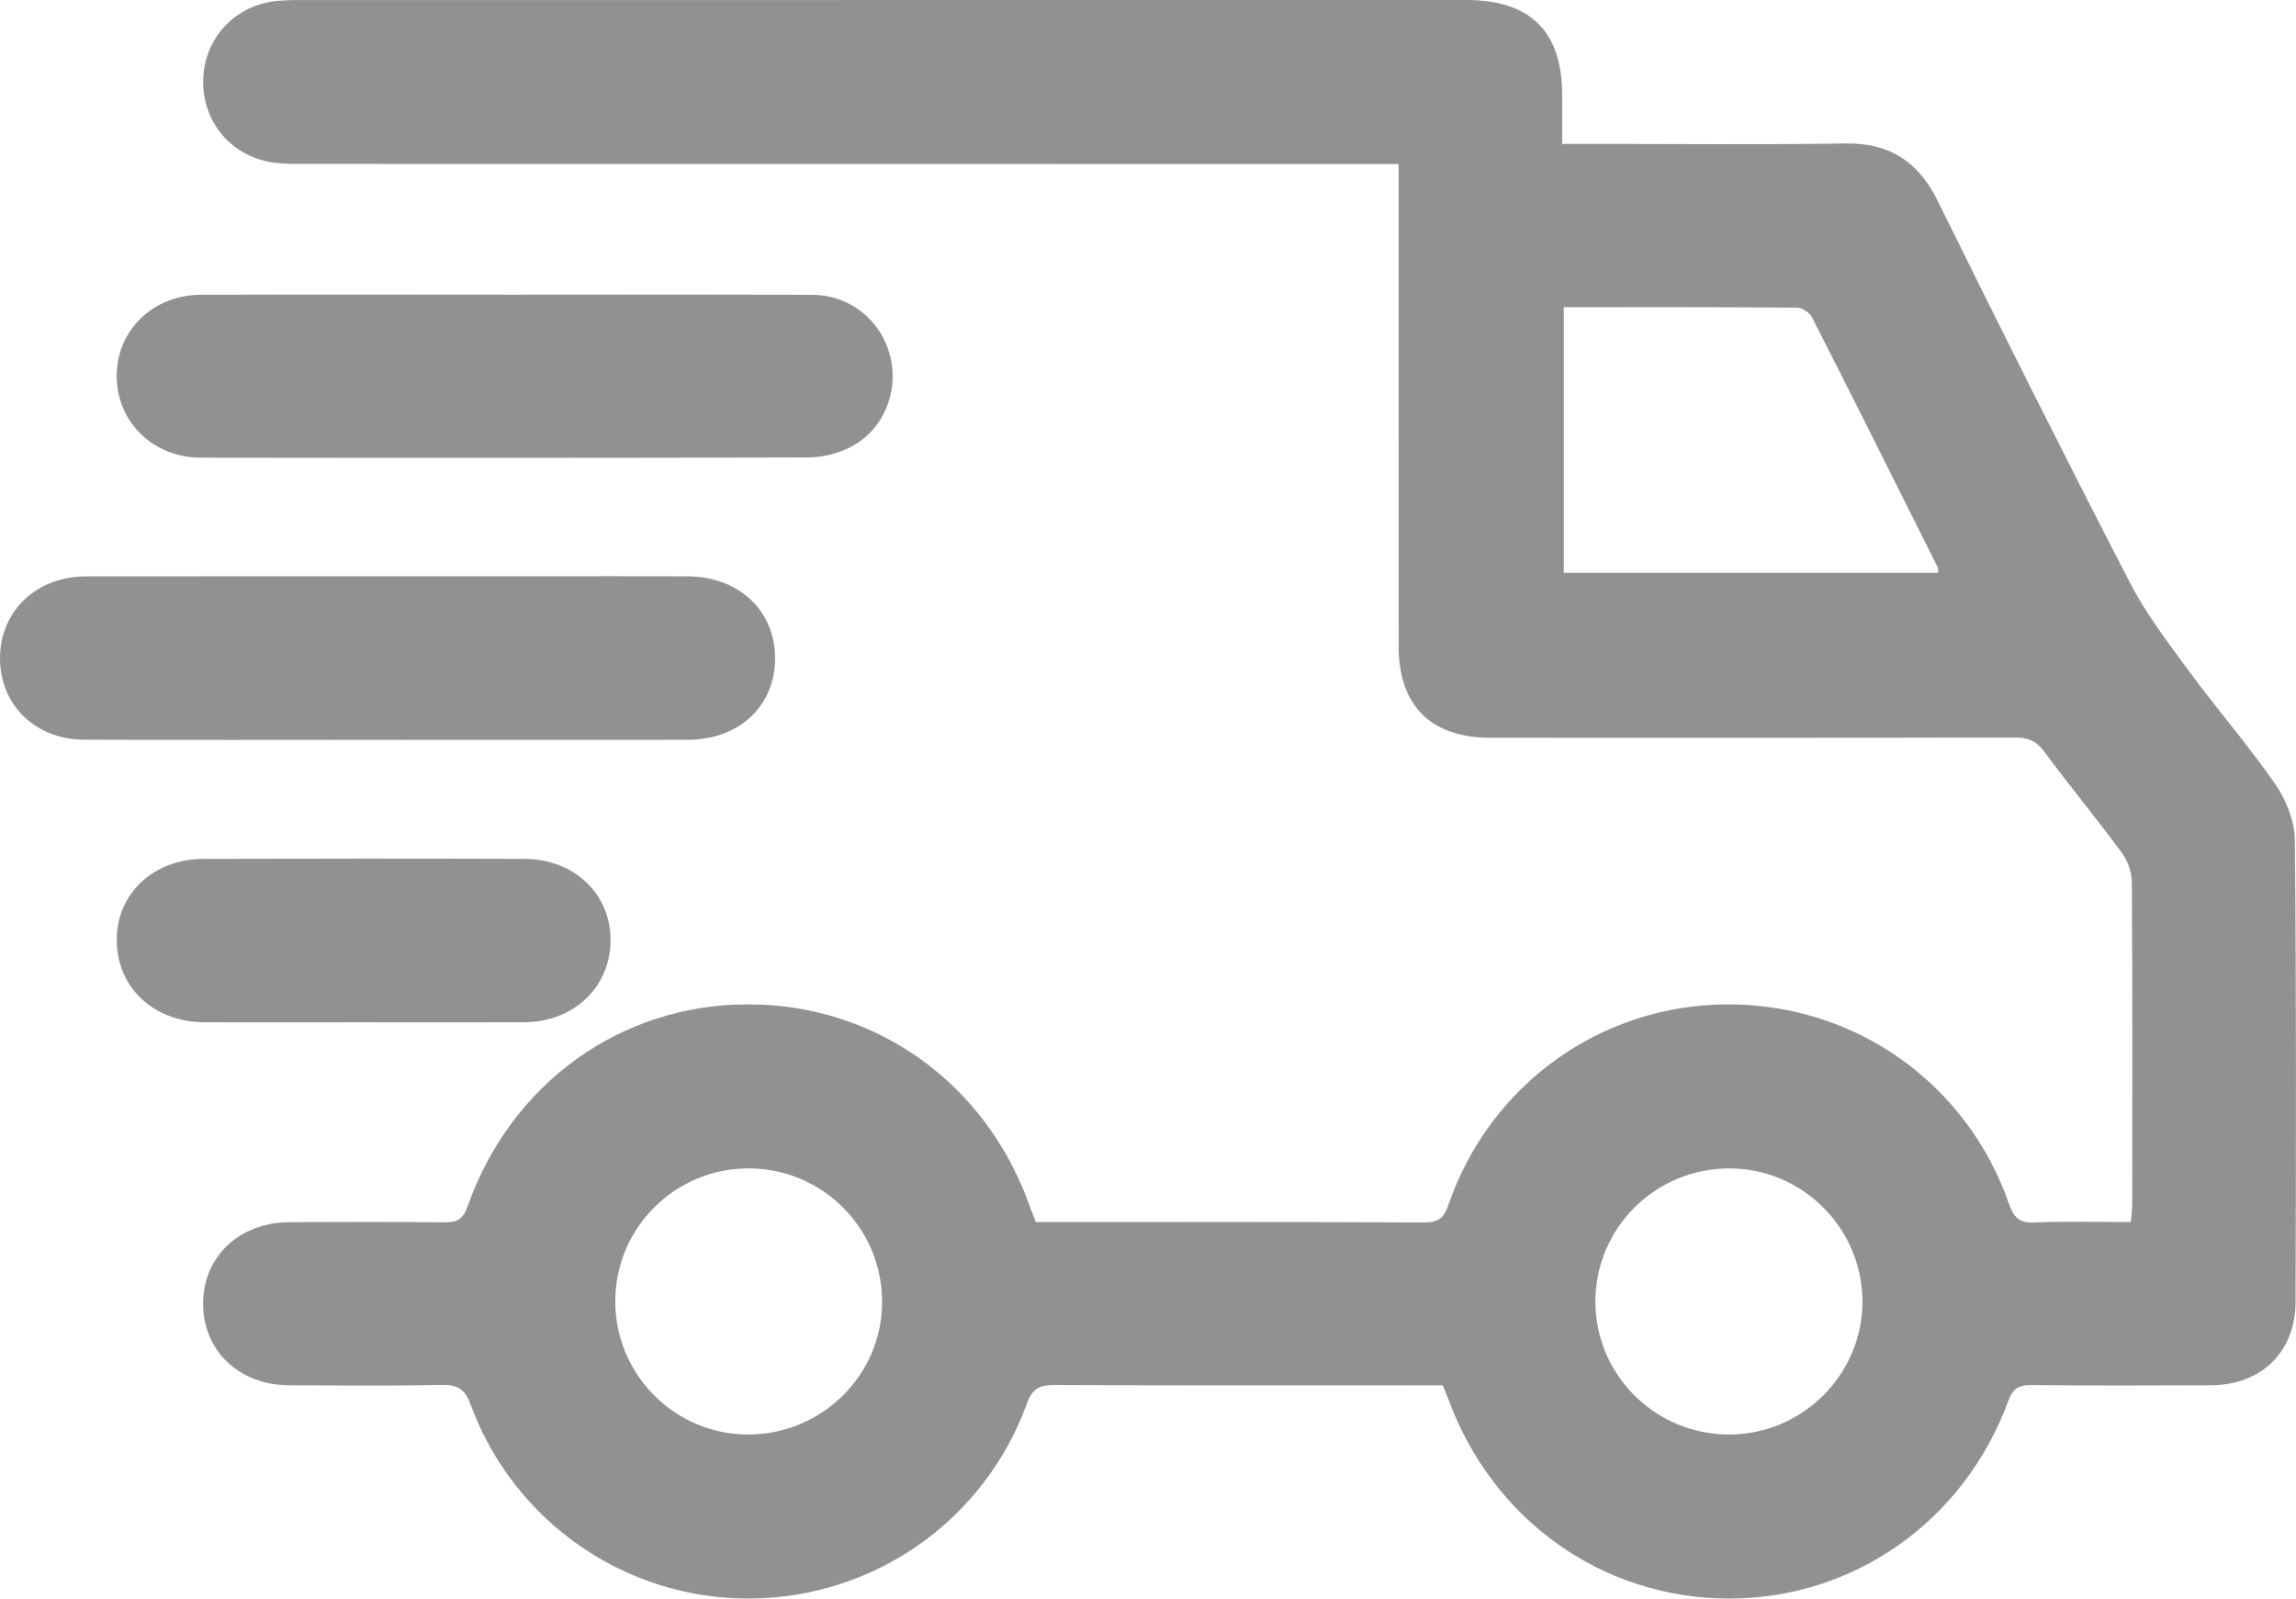
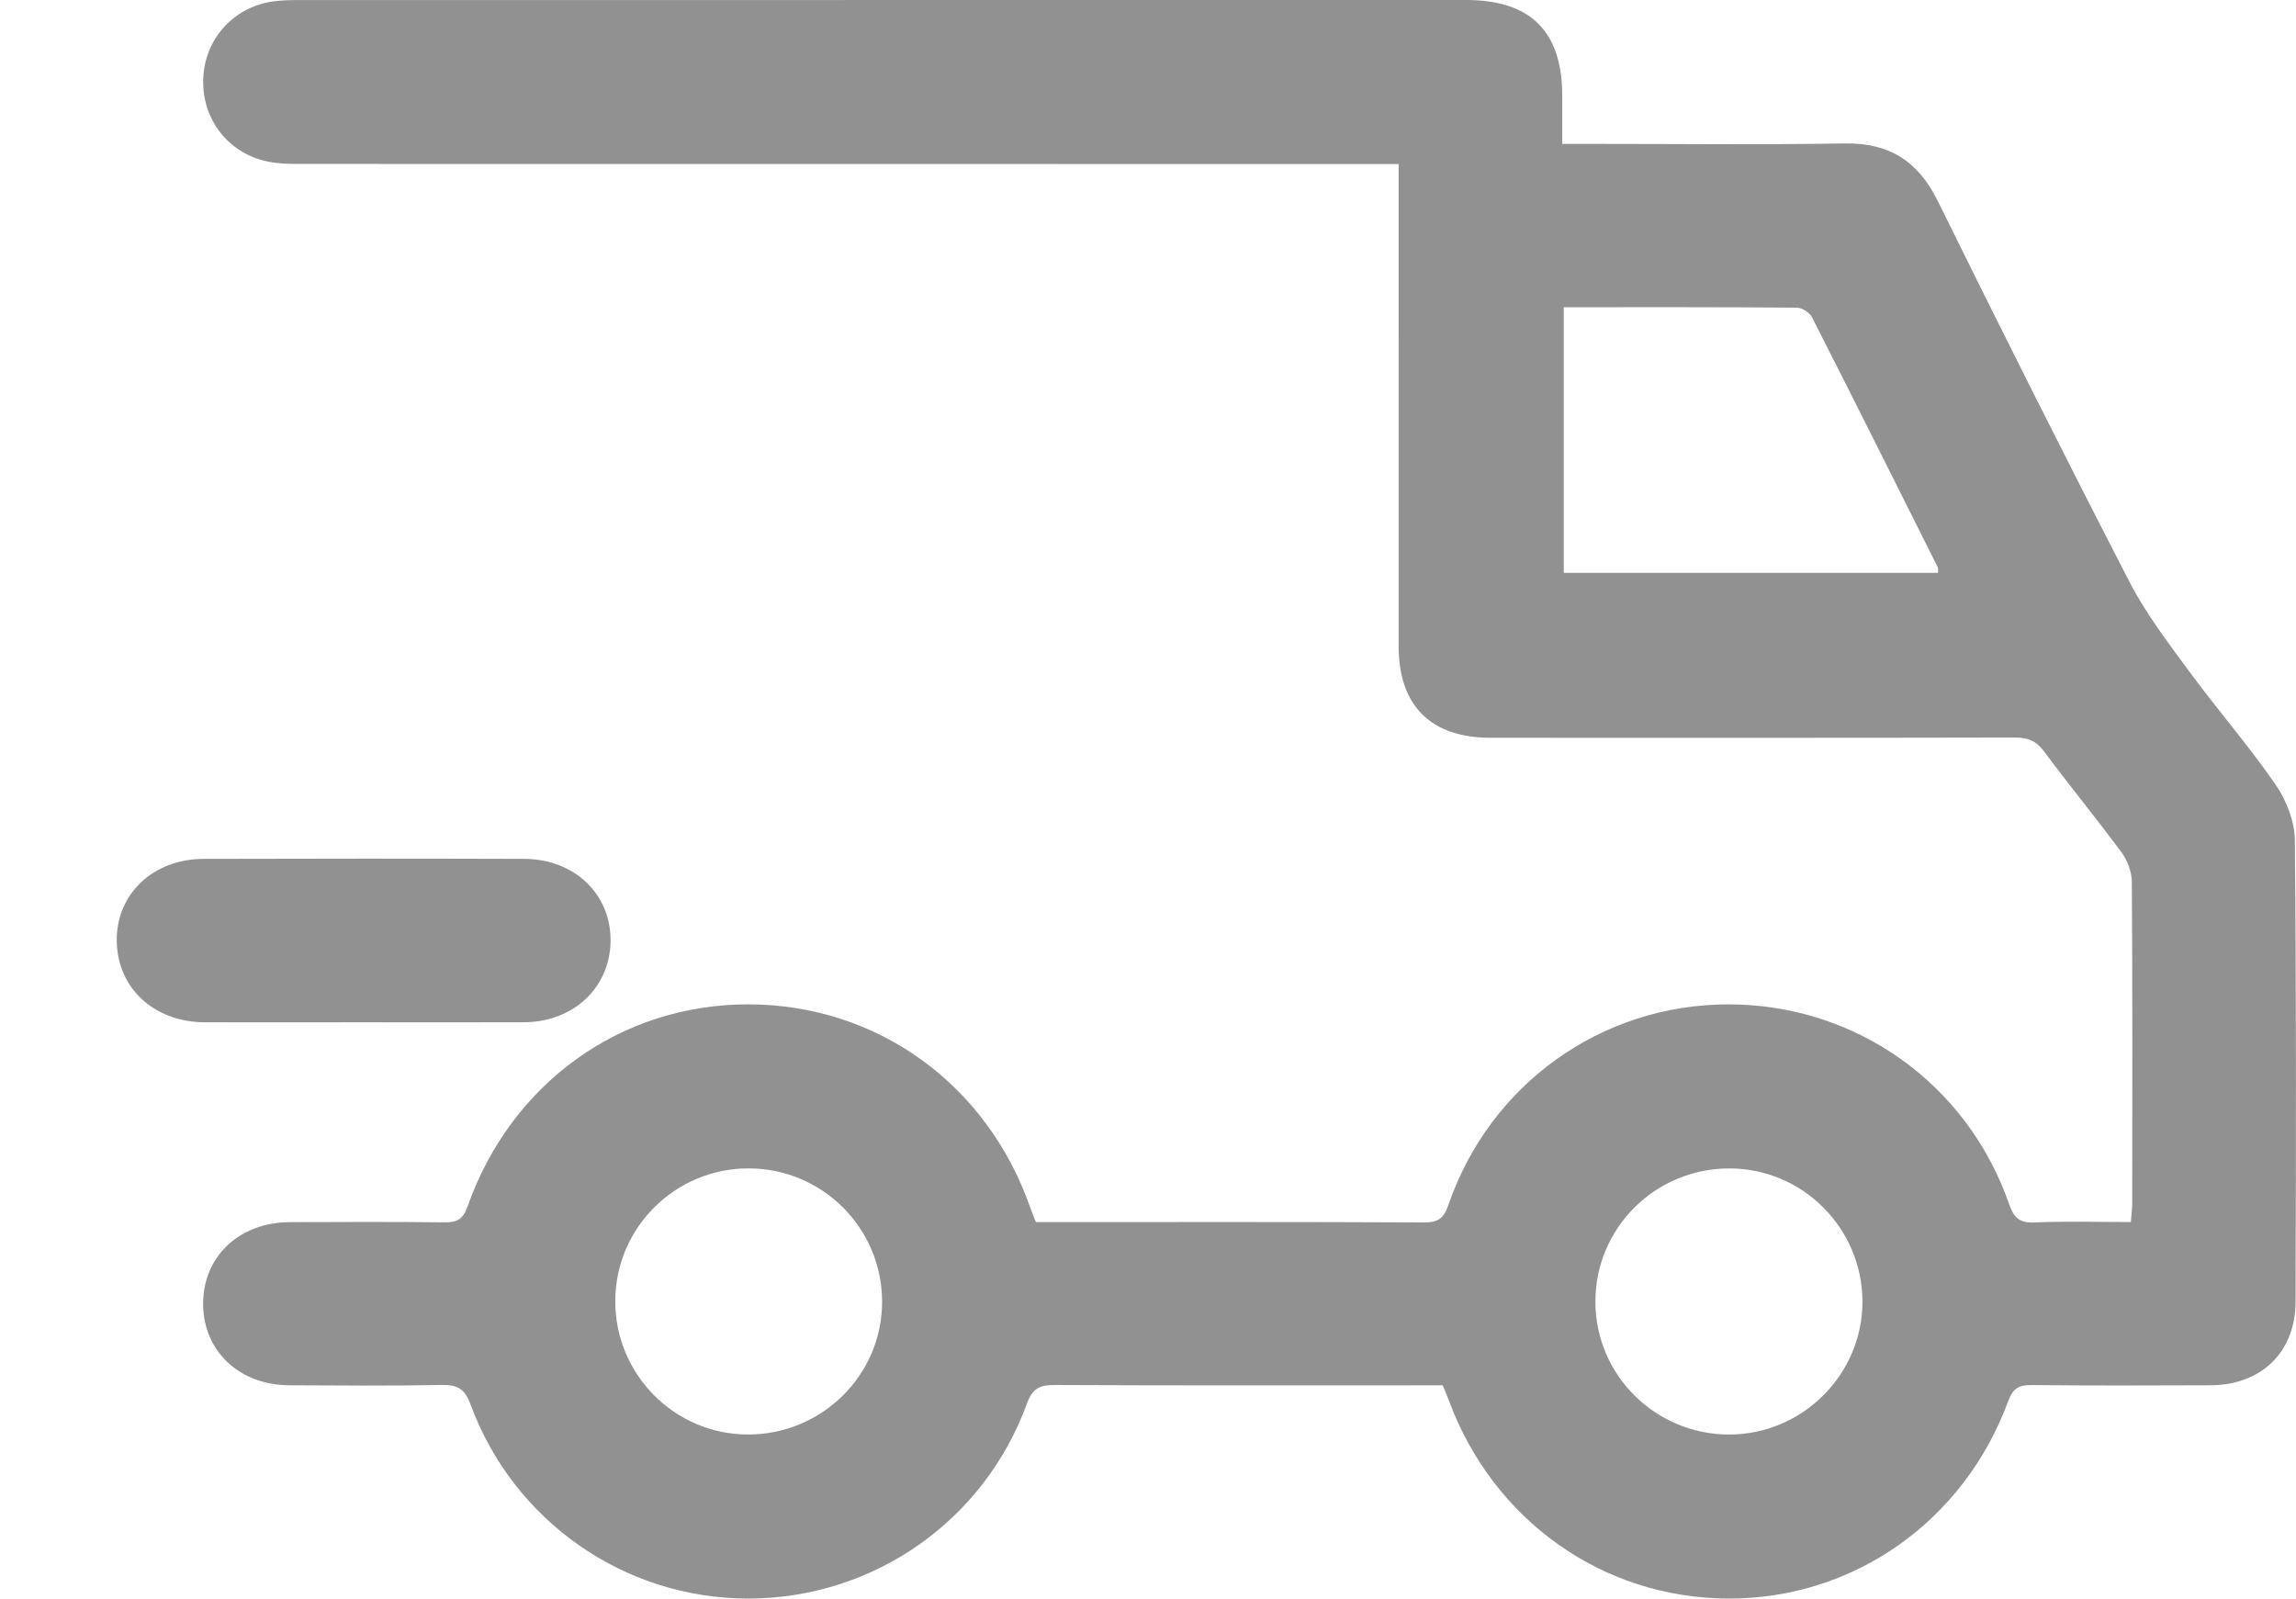
<svg xmlns="http://www.w3.org/2000/svg" id="Layer_1" viewBox="0 0 706.03 491.54">
  <defs>
    <style>.cls-1{fill:#919191;stroke-width:0px;}</style>
  </defs>
  <path class="cls-1" d="m443.66,425.98c-2.02,0-4.08,0-6.15,0-37.71,0-75.43.08-113.14-.1-4.56-.02-6.85.95-8.56,5.65-13.16,36.16-47.18,59.87-85.44,60.01-38.05.14-72.37-23.55-85.67-59.67-1.81-4.9-4.08-6.1-8.92-6-15.62.3-31.25.17-46.88.09-15.31-.08-26.33-10.5-26.44-24.85-.11-14.61,11.01-25.24,26.64-25.31,15.83-.07,31.67-.12,47.5.06,3.83.05,5.75-.84,7.16-4.84,13.41-38.03,47.17-62.21,86.33-62.19,39.57.03,73.51,24.52,86.75,62.6.47,1.36,1.05,2.68,1.71,4.35,1.67,0,3.32,0,4.98,0,38.13,0,76.26-.08,114.39.11,4.31.02,6.07-1.29,7.45-5.33,12.77-37.2,47.08-61.69,86.03-61.72,39.13-.03,73.41,24.19,86.37,61.3,1.43,4.09,3.05,5.97,7.74,5.76,9.74-.43,19.51-.13,29.73-.13.17-2.23.43-4.02.43-5.81.02-32.92.1-65.84-.12-98.76-.02-3.03-1.28-6.53-3.09-8.98-7.79-10.56-16.13-20.7-23.96-31.23-2.41-3.24-4.98-4.21-8.88-4.2-53.76.12-107.51.08-161.27.07-18.33,0-28.25-9.82-28.26-28.11-.03-46.67-.01-93.35-.01-140.02,0-2.46,0-4.92,0-8.29h-8.44c-109.8,0-219.61,0-329.41-.03-3.31,0-6.7-.07-9.93-.74-12.1-2.5-20.18-12.97-19.81-25.28.37-12.27,9.18-22.18,21.41-23.94,2.67-.38,5.4-.43,8.1-.43C211.62,0,331.22,0,450.81,0c19.89,0,29.59,9.68,29.58,29.46,0,4.57,0,9.14,0,14.78,2.54,0,4.71,0,6.88,0,26.67,0,53.34.3,80.01-.13,13.76-.22,22.58,5.49,28.63,17.78,19.33,39.21,38.93,78.3,58.98,117.15,5.01,9.7,11.79,18.56,18.3,27.41,8.64,11.74,18.26,22.78,26.53,34.76,3.34,4.84,5.91,11.37,5.96,17.16.47,47.29.34,94.59.22,141.89-.04,15.49-10.5,25.62-26.12,25.7-18.34.09-36.67.12-55.01-.06-3.83-.04-5.73.86-7.19,4.82-13.63,37.1-47.61,60.95-86.15,60.82-38.66-.12-72.39-24.11-85.98-61.14-.5-1.36-1.1-2.68-1.81-4.42Zm37.21-331.52v81.69h115.07c0-.84.14-1.29-.02-1.6-12.85-25.69-25.69-51.39-38.72-76.99-.74-1.45-3.06-2.95-4.65-2.96-23.73-.19-47.46-.13-71.69-.13Zm-250.63,264.81c-22.58-.04-40.95,18.18-41.04,40.71-.1,22.55,18.15,41.01,40.64,41.12,22.89.11,41.54-18.38,41.41-41.03-.13-22.55-18.43-40.76-41.01-40.8Zm301.52,81.83c22.48,0,40.99-18.49,40.95-40.88-.04-22.54-18.4-40.92-40.88-40.94-22.9-.02-41.36,18.42-41.24,41.19.13,22.47,18.54,40.64,41.17,40.64Z" />
-   <path class="cls-1" d="m155.55,90.61c31.43,0,62.86-.09,94.28.05,11.68.05,21.3,8.01,23.97,19.15,2.65,11.08-2.44,22.92-12.73,27.9-3.79,1.84-8.34,2.94-12.55,2.95-62.23.18-124.46.17-186.69.08-14.68-.02-25.78-10.85-25.94-24.8-.17-14.23,11.02-25.26,26-25.31,31.22-.09,62.44-.03,93.66-.03Z" />
-   <path class="cls-1" d="m119.03,227.49c-31.05,0-62.09.1-93.13-.04-15.47-.07-26.4-11.27-25.88-25.96.5-14.08,11.45-24.24,26.48-24.26,46.25-.06,92.51-.02,138.77-.02,15.42,0,30.84-.05,46.25.01,15.69.07,26.82,10.58,26.82,25.18,0,14.65-10.95,25.03-26.8,25.07-30.84.09-61.67.03-92.51.03Z" />
  <path class="cls-1" d="m111.75,314.35c-16.24,0-32.48.03-48.72,0-15.62-.04-26.9-10.45-27.13-24.95-.23-14.38,11.09-25.26,26.67-25.3,32.89-.09,65.79-.11,98.68,0,15.54.05,26.77,11.03,26.5,25.47-.27,14.22-11.49,24.71-26.66,24.77-16.45.06-32.89.01-49.34.01Z" />
</svg>